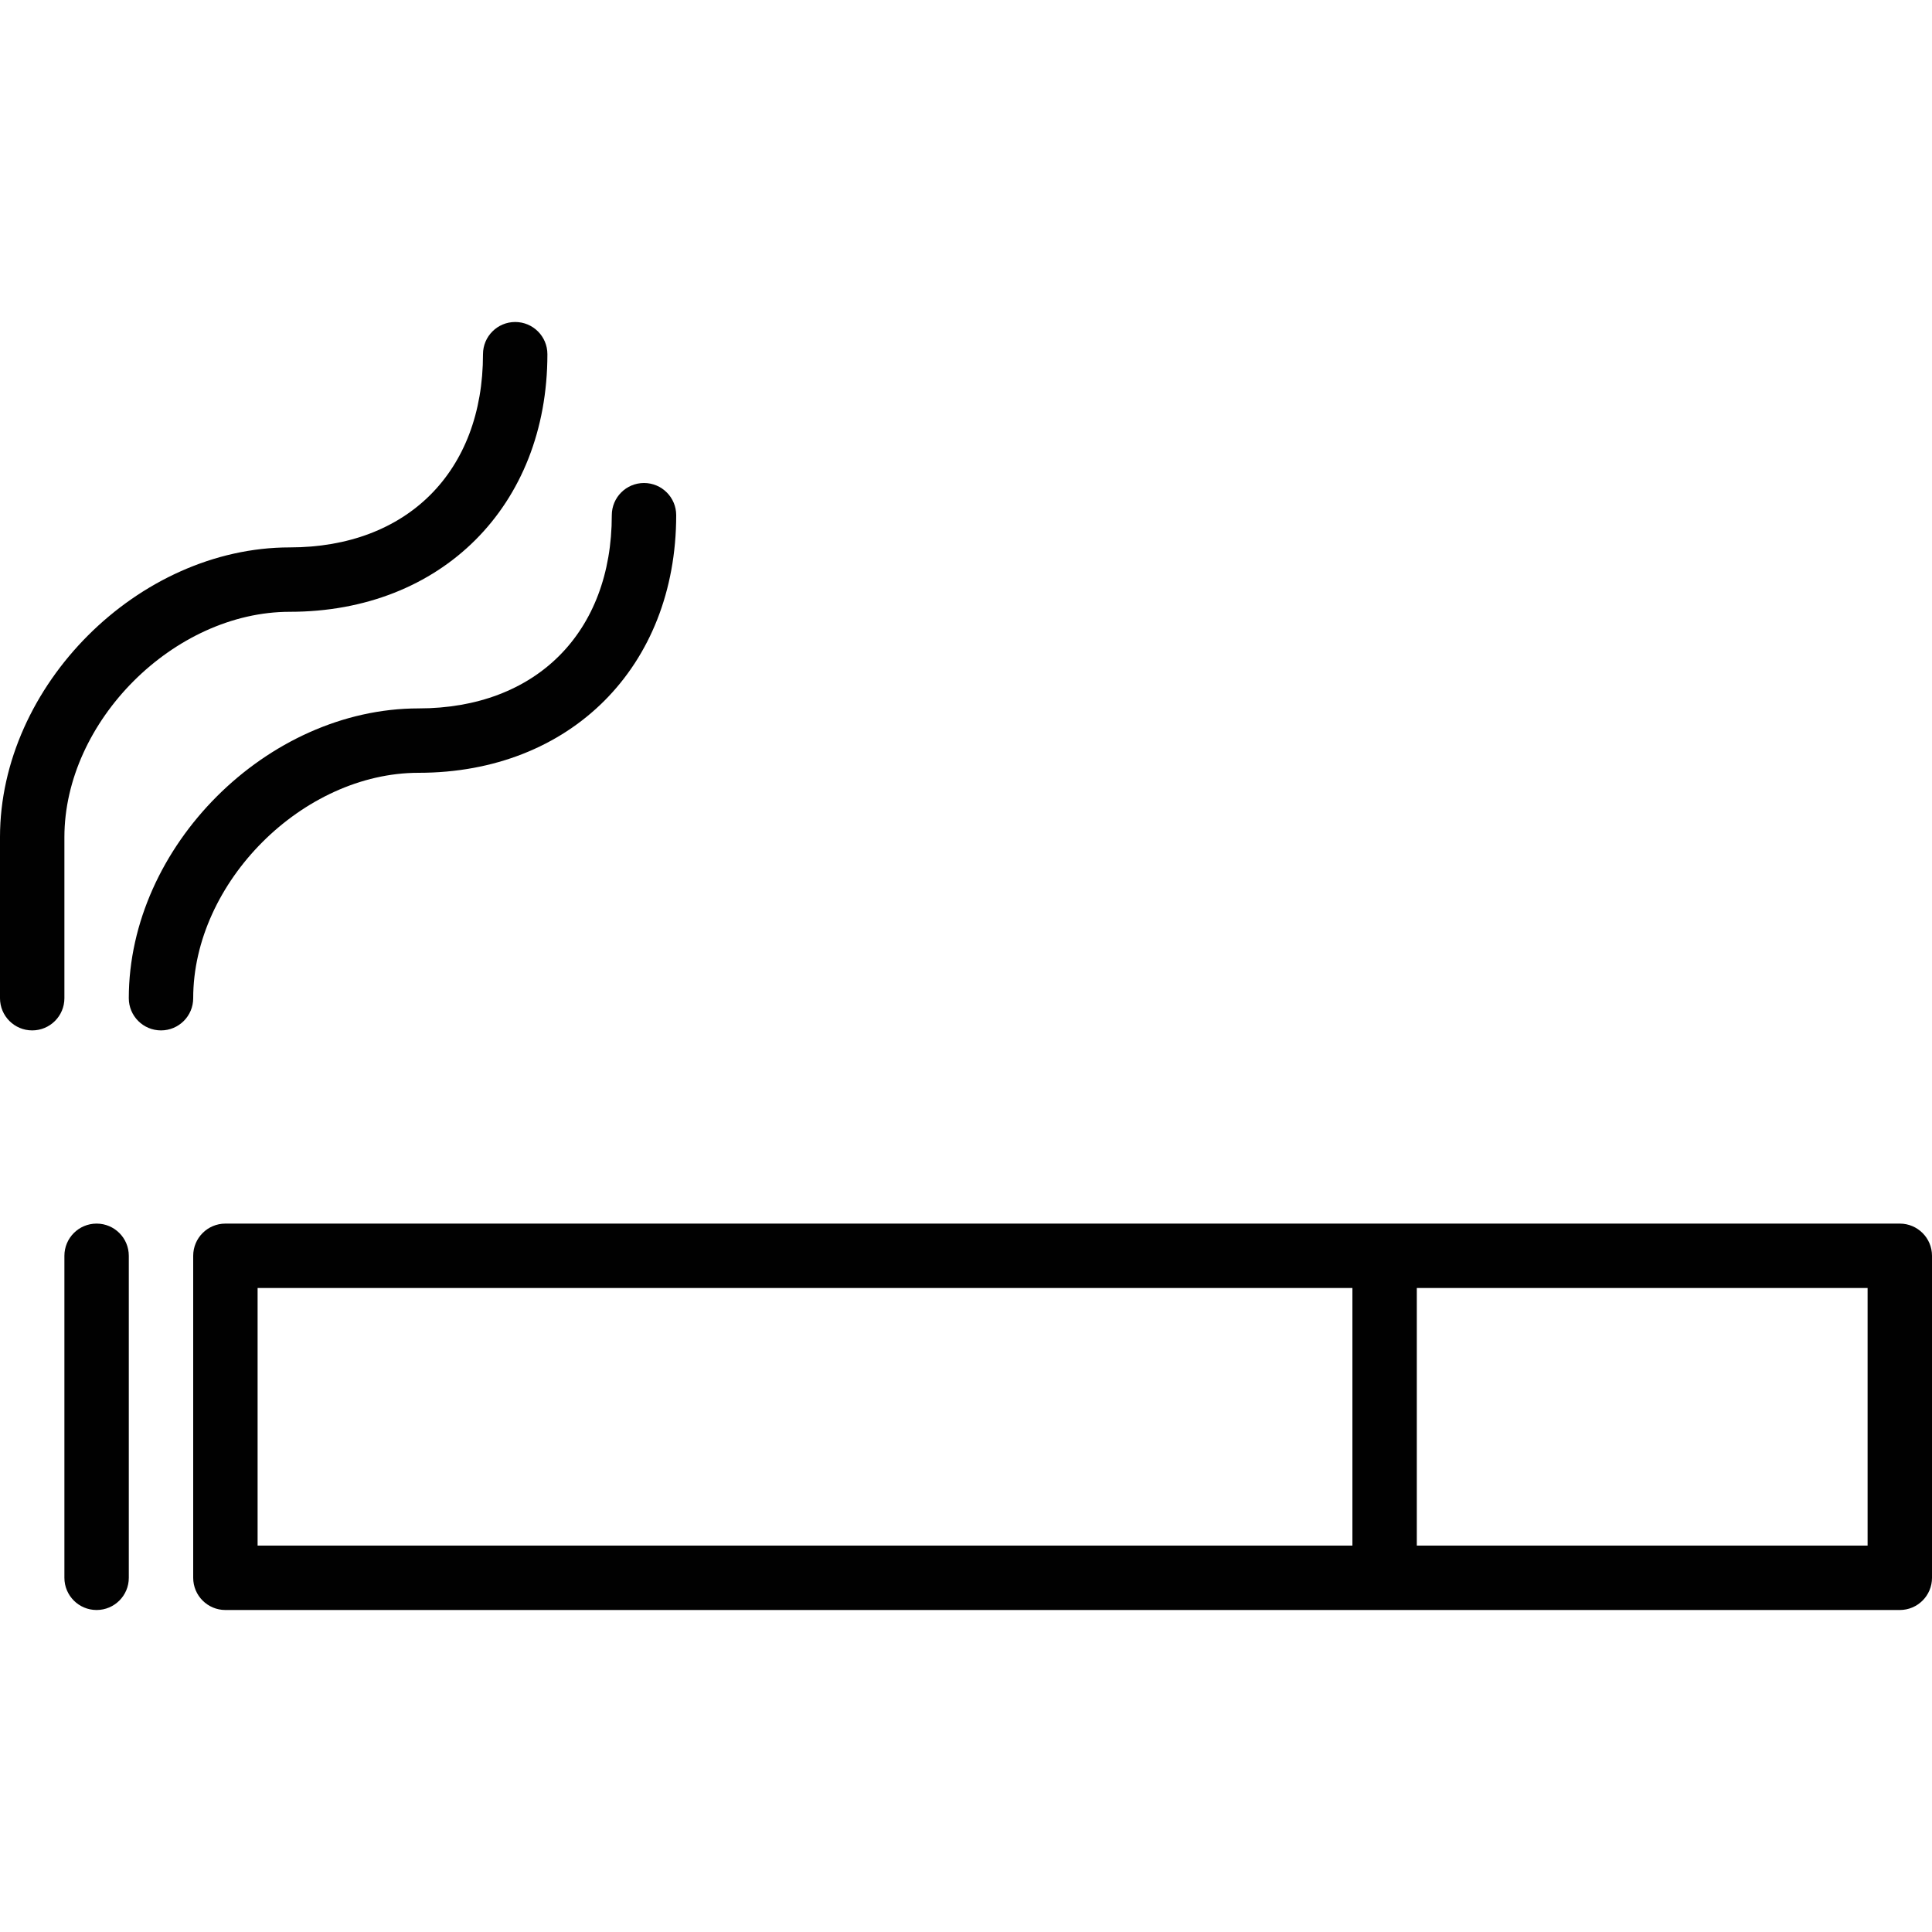
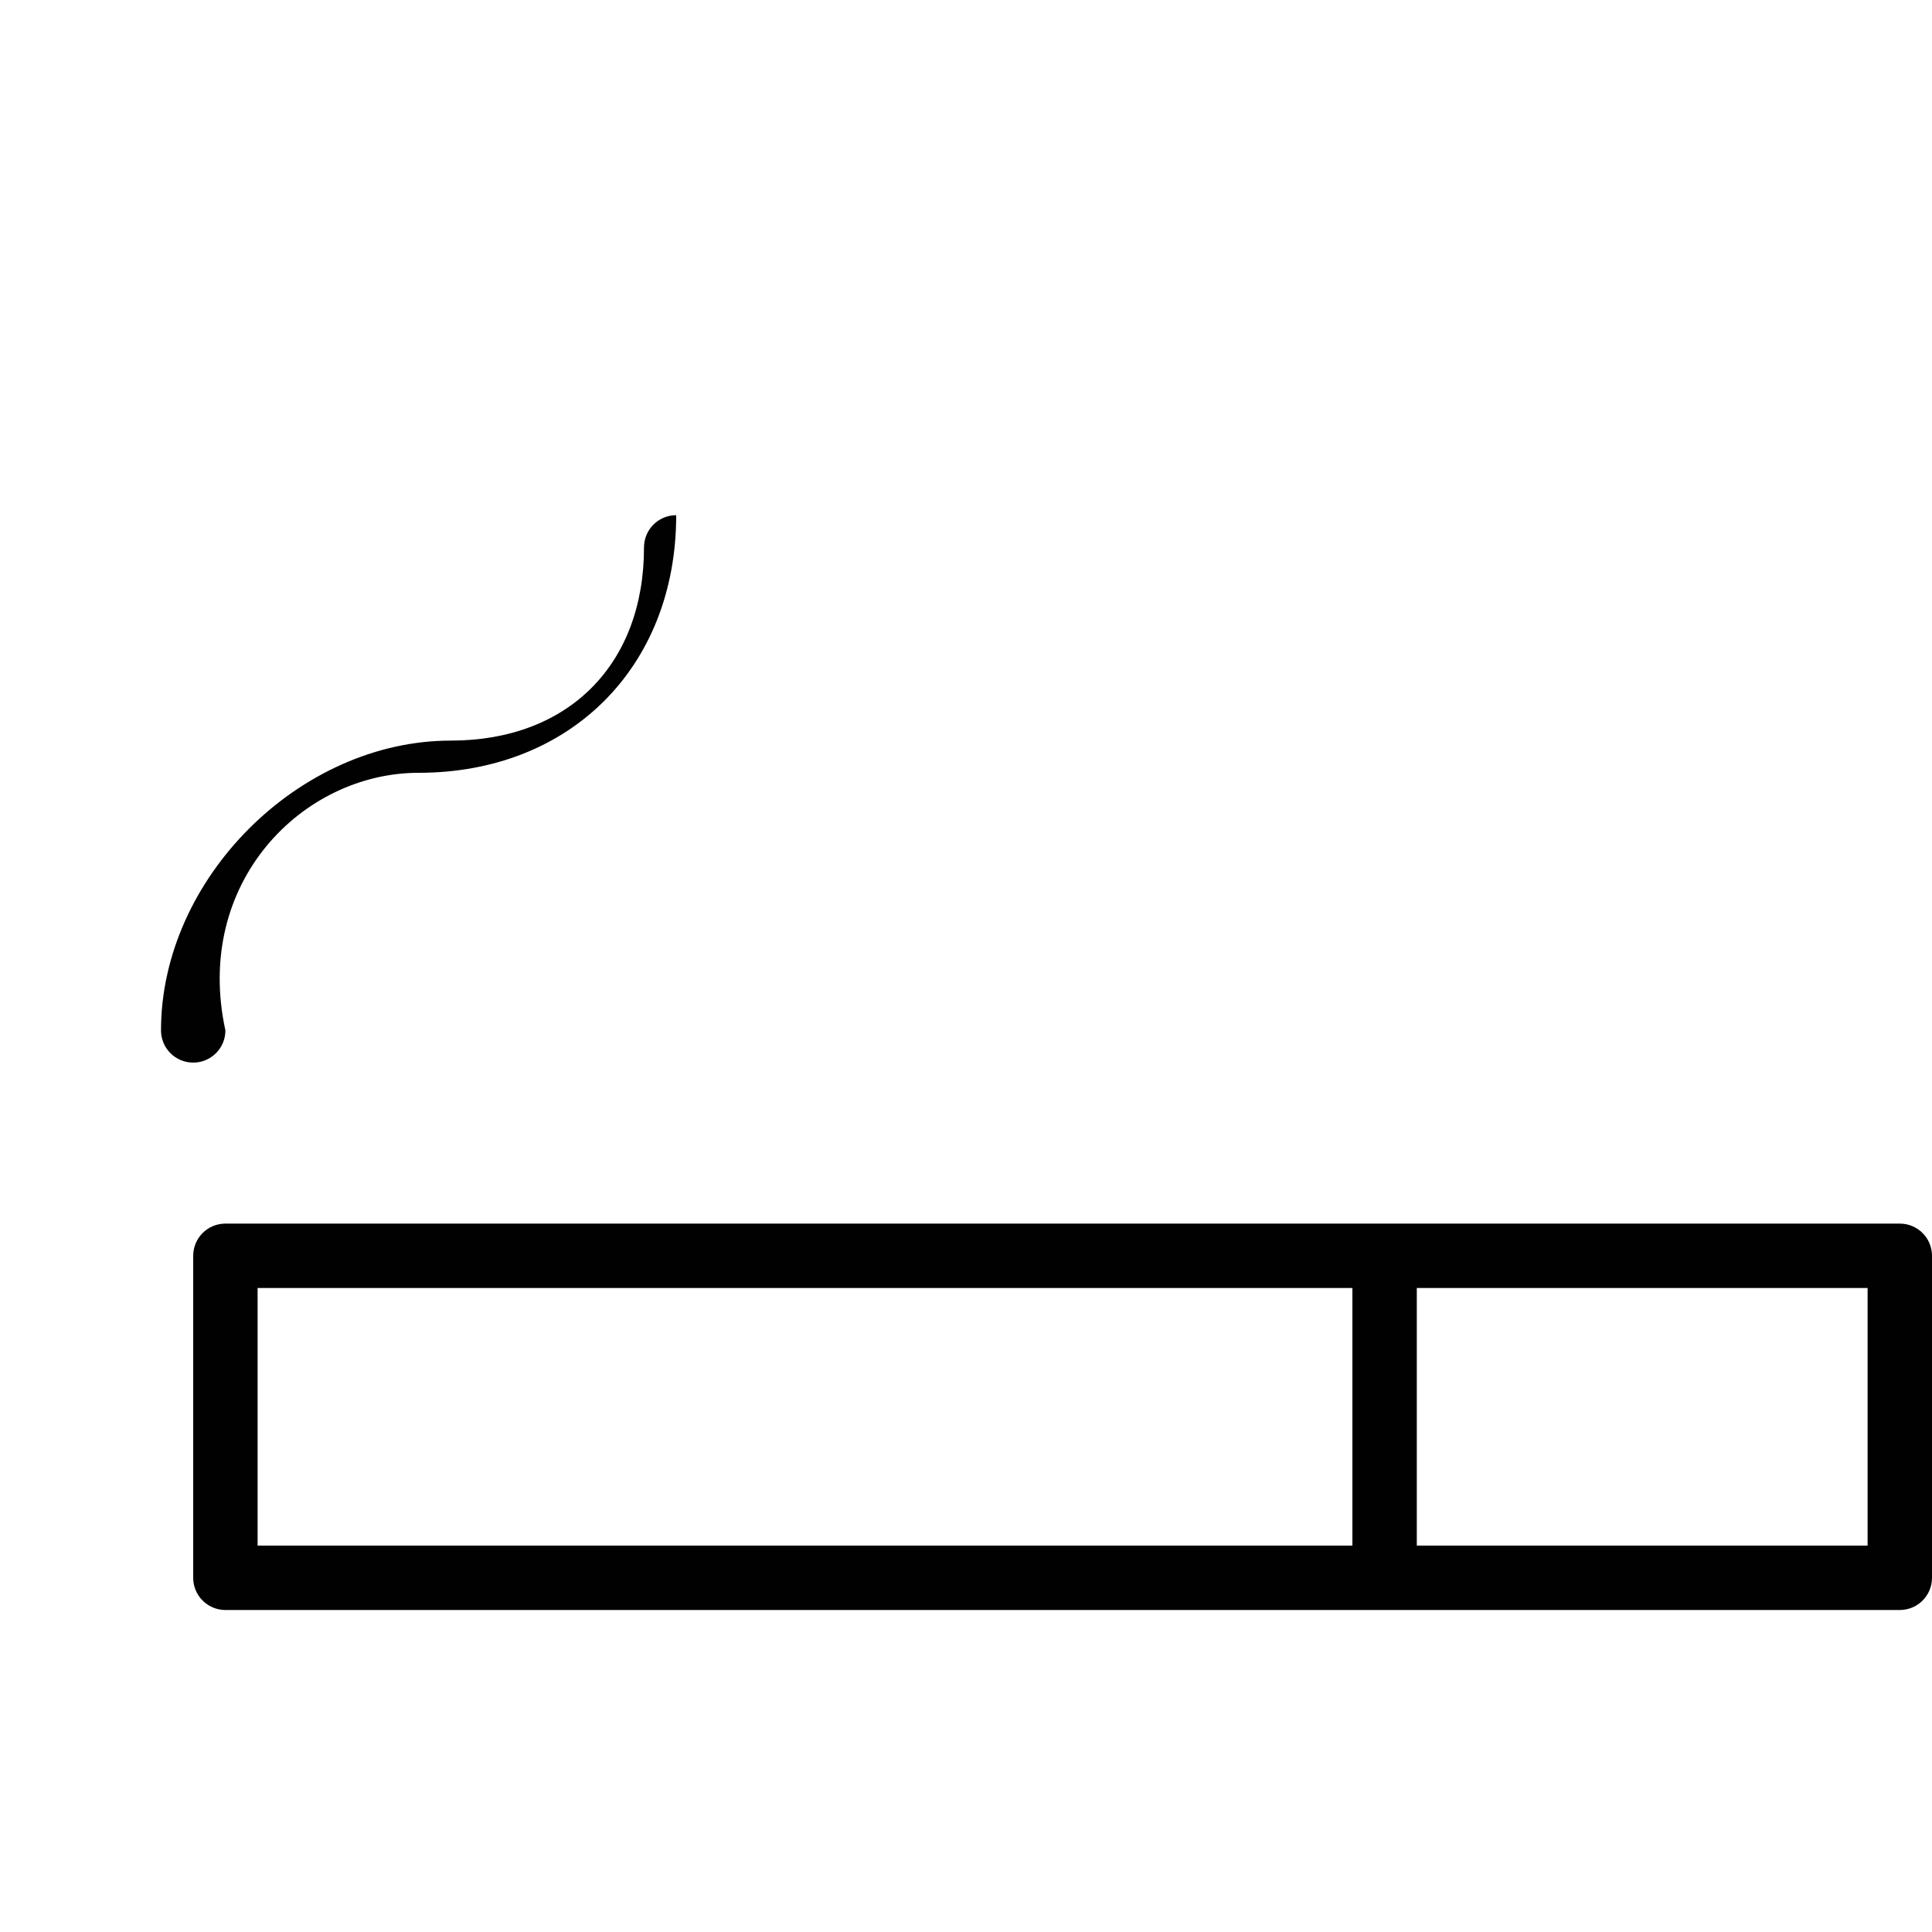
<svg xmlns="http://www.w3.org/2000/svg" version="1.1" id="Layer_1" x="0px" y="0px" width="60px" height="60px" viewBox="0 0 60 60" enable-background="new 0 0 60 60" xml:space="preserve">
  <g>
    <path fill="#010101" d="M59,38H7c-0.553,0-1,0.448-1,1v10c0,0.552,0.447,1,1,1h52c0.553,0,1-0.448,1-1V39   C60,38.448,59.553,38,59,38z M8,40h34v8H8V40z M58,48H44v-8h14V48z" />
-     <path fill="#010101" d="M3,38c-0.553,0-1,0.448-1,1v10c0,0.552,0.447,1,1,1c0.553,0,1-0.448,1-1V39C4,38.448,3.553,38,3,38z" />
-     <path fill="#010101" d="M2,26c0-3.598,3.402-7,7-7c4.71,0,8-3.29,8-8c0-0.552-0.447-1-1-1c-0.553,0-1,0.448-1,1   c0,3.645-2.356,6-6,6c-4.71,0-9,4.29-9,9v5c0,0.552,0.447,1,1,1c0.553,0,1-0.448,1-1V26z" />
-     <path fill="#010101" d="M13,24c4.71,0,8-3.29,8-8c0-0.552-0.447-1-1-1c-0.553,0-1,0.448-1,1c0,3.645-2.356,6-6,6   c-4.71,0-9,4.29-9,9c0,0.552,0.447,1,1,1c0.553,0,1-0.448,1-1C6,27.402,9.402,24,13,24z" />
+     <path fill="#010101" d="M13,24c4.71,0,8-3.29,8-8c-0.553,0-1,0.448-1,1c0,3.645-2.356,6-6,6   c-4.71,0-9,4.29-9,9c0,0.552,0.447,1,1,1c0.553,0,1-0.448,1-1C6,27.402,9.402,24,13,24z" />
  </g>
</svg>